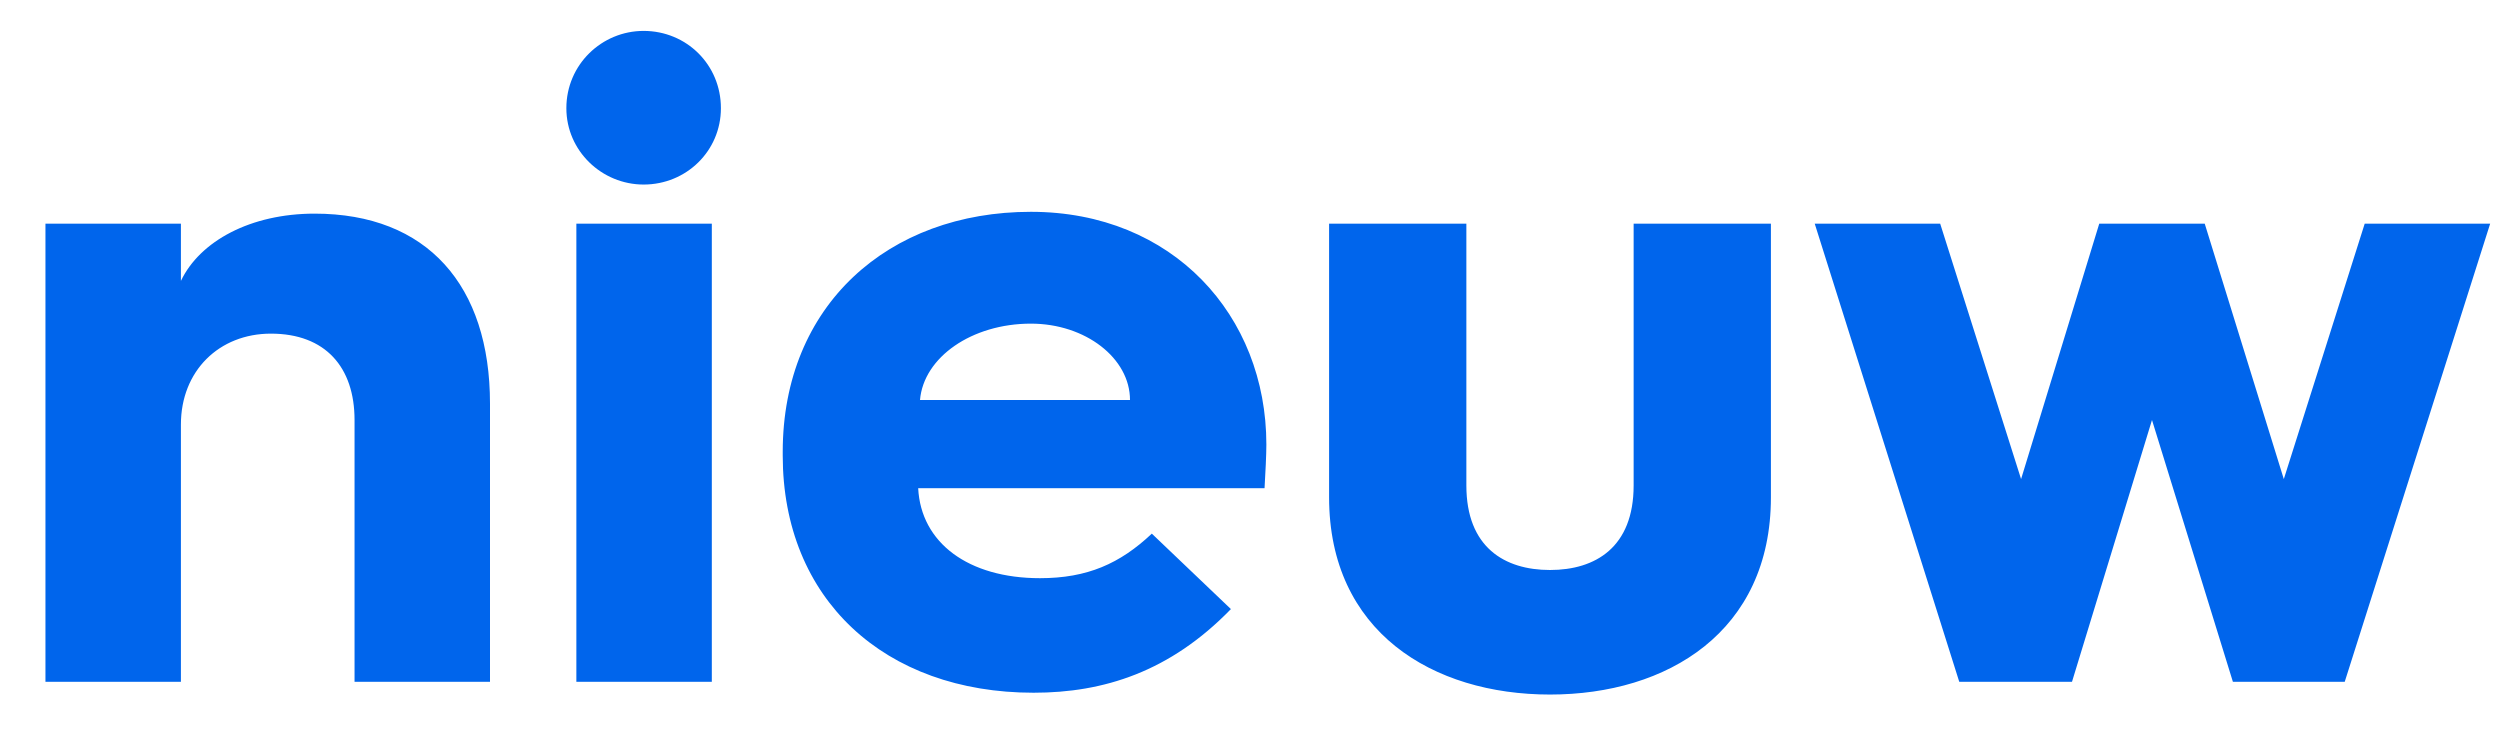
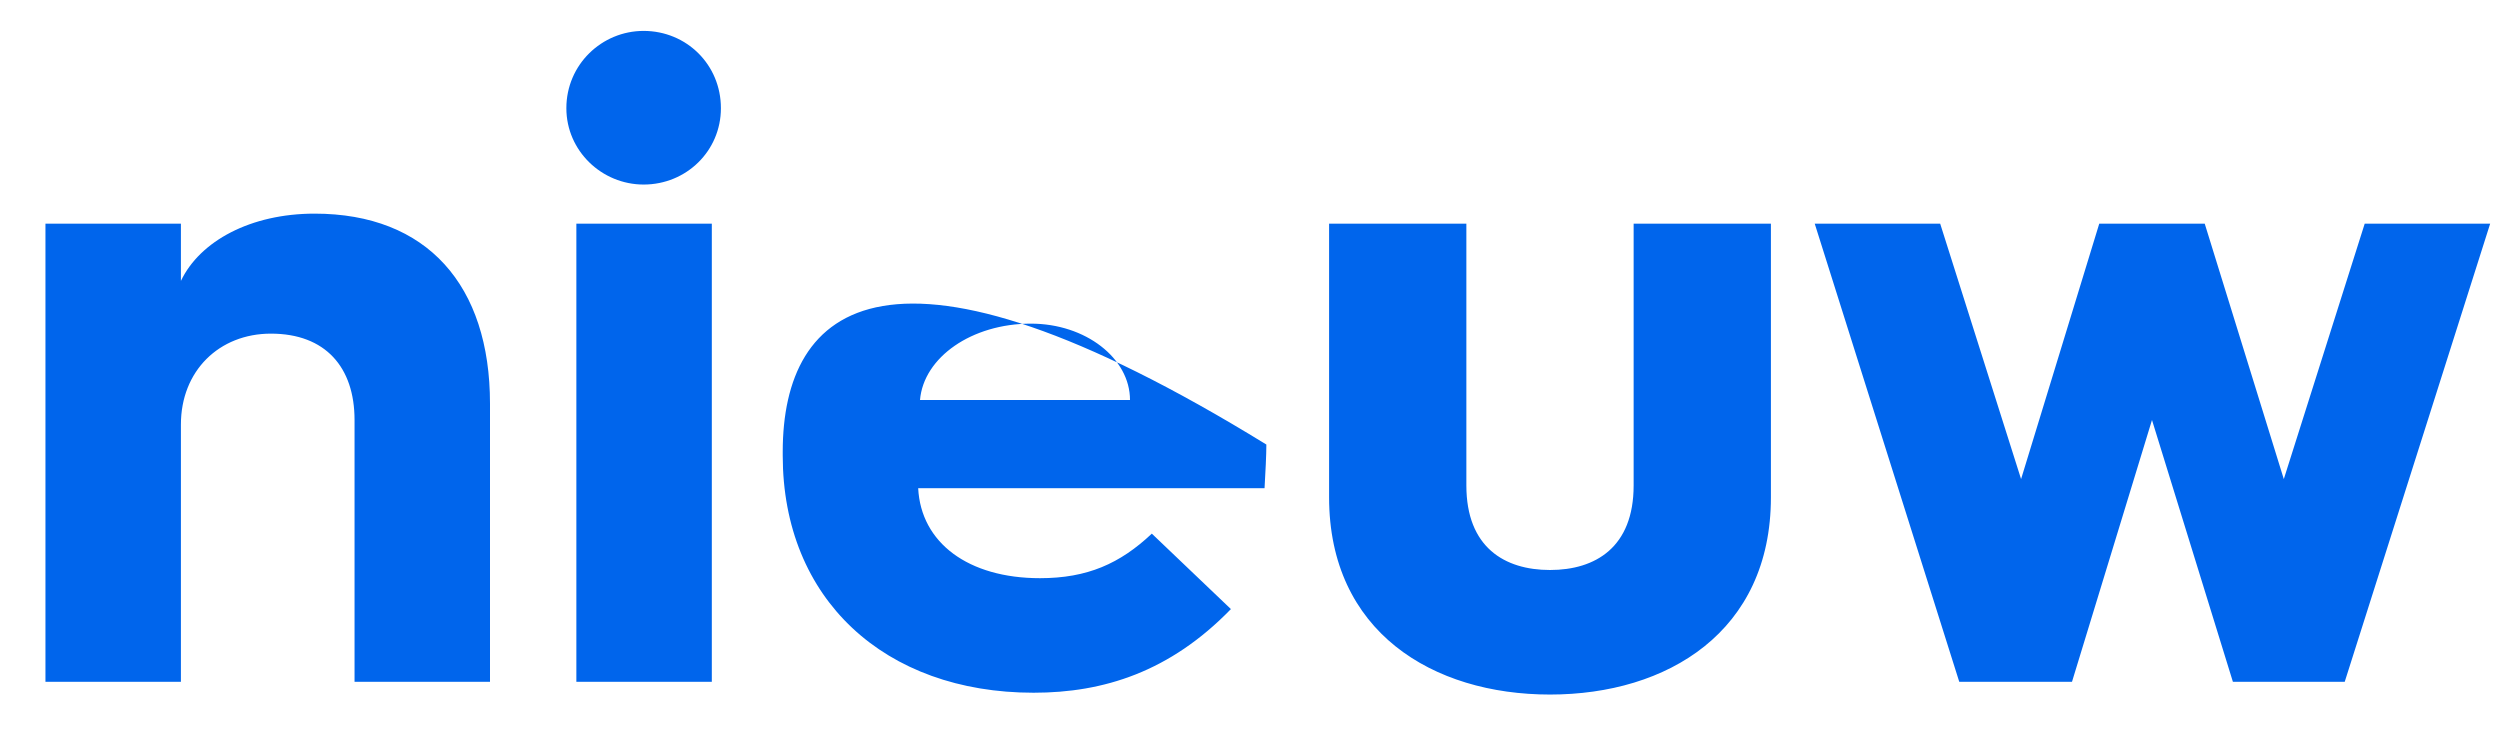
<svg xmlns="http://www.w3.org/2000/svg" width="44" height="13" viewBox="0 0 44 13" fill="none">
-   <path d="M0.8 12H3.184V7.472C3.184 6.528 3.856 5.872 4.768 5.872C5.728 5.872 6.24 6.464 6.24 7.392V12H8.624V7.104C8.624 5.024 7.52 3.76 5.536 3.76C4.416 3.76 3.52 4.24 3.184 4.944V3.936H0.8V12ZM11.328 3.248C12.08 3.248 12.688 2.656 12.688 1.904C12.688 1.136 12.08 0.544 11.328 0.544C10.592 0.544 9.968 1.136 9.968 1.904C9.968 2.656 10.592 3.248 11.328 3.248ZM10.144 12H12.528V3.936H10.144V12ZM13.776 8.016C13.776 10.544 15.568 12.192 18.192 12.192C19.424 12.192 20.592 11.824 21.664 10.72L20.272 9.392C19.712 9.92 19.136 10.176 18.304 10.176C17.04 10.176 16.208 9.552 16.16 8.592H22.256C22.272 8.32 22.288 8 22.288 7.824C22.288 5.552 20.64 3.728 18.144 3.728C15.632 3.728 13.776 5.376 13.776 7.952V8.016ZM16.192 7.04C16.256 6.288 17.104 5.696 18.144 5.696C19.104 5.696 19.888 6.304 19.888 7.04H16.192ZM23.392 8.752C23.392 11.12 25.216 12.224 27.28 12.224C29.344 12.224 31.168 11.12 31.168 8.752V3.936H28.752V8.544C28.752 9.632 28.08 10.032 27.28 10.032C26.48 10.032 25.808 9.632 25.808 8.544V3.936H23.392V8.752ZM34.483 12H36.467L37.875 7.392L39.299 12H41.267L43.827 3.936H41.619L40.195 8.432L38.803 3.936H36.947L35.571 8.432L34.147 3.936H31.939L34.483 12Z" fill="#0065EC" />
+   <path d="M0.8 12H3.184V7.472C3.184 6.528 3.856 5.872 4.768 5.872C5.728 5.872 6.24 6.464 6.24 7.392V12H8.624V7.104C8.624 5.024 7.52 3.76 5.536 3.76C4.416 3.76 3.52 4.24 3.184 4.944V3.936H0.8V12ZM11.328 3.248C12.08 3.248 12.688 2.656 12.688 1.904C12.688 1.136 12.08 0.544 11.328 0.544C10.592 0.544 9.968 1.136 9.968 1.904C9.968 2.656 10.592 3.248 11.328 3.248ZM10.144 12H12.528V3.936H10.144V12ZM13.776 8.016C13.776 10.544 15.568 12.192 18.192 12.192C19.424 12.192 20.592 11.824 21.664 10.72L20.272 9.392C19.712 9.92 19.136 10.176 18.304 10.176C17.04 10.176 16.208 9.552 16.16 8.592H22.256C22.272 8.32 22.288 8 22.288 7.824C15.632 3.728 13.776 5.376 13.776 7.952V8.016ZM16.192 7.04C16.256 6.288 17.104 5.696 18.144 5.696C19.104 5.696 19.888 6.304 19.888 7.04H16.192ZM23.392 8.752C23.392 11.12 25.216 12.224 27.28 12.224C29.344 12.224 31.168 11.12 31.168 8.752V3.936H28.752V8.544C28.752 9.632 28.08 10.032 27.28 10.032C26.48 10.032 25.808 9.632 25.808 8.544V3.936H23.392V8.752ZM34.483 12H36.467L37.875 7.392L39.299 12H41.267L43.827 3.936H41.619L40.195 8.432L38.803 3.936H36.947L35.571 8.432L34.147 3.936H31.939L34.483 12Z" fill="#0065EC" />
</svg>